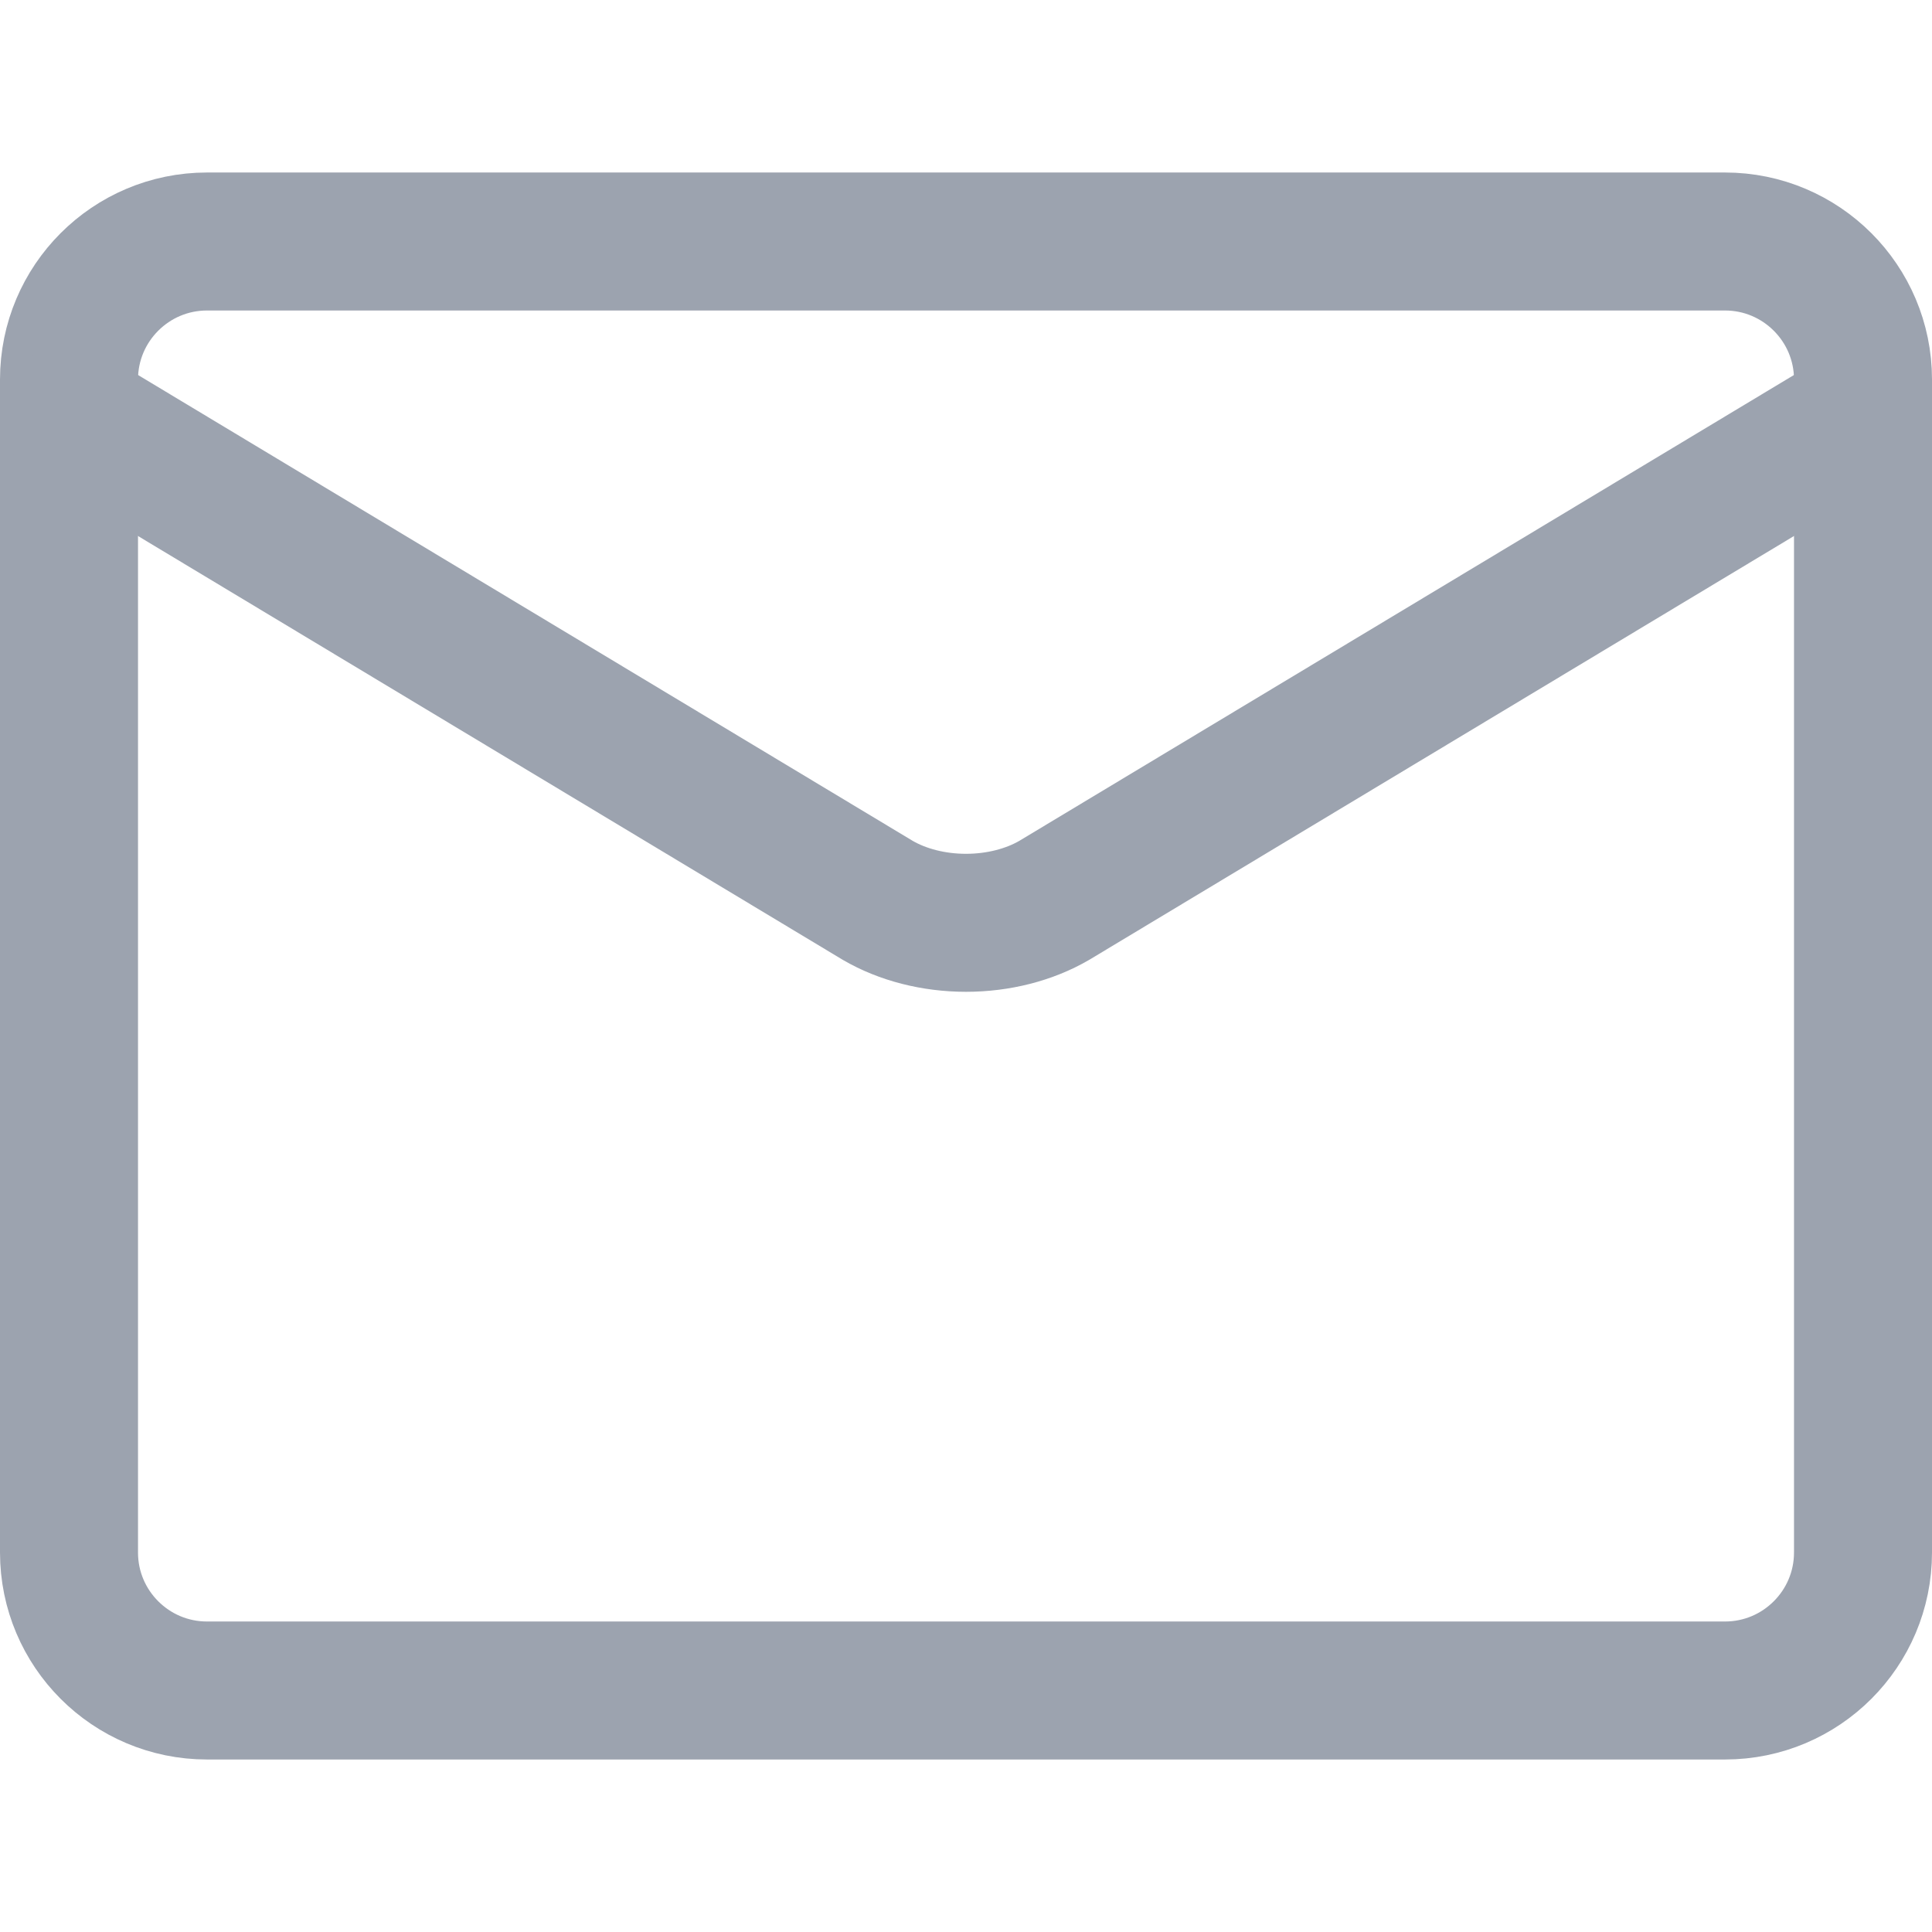
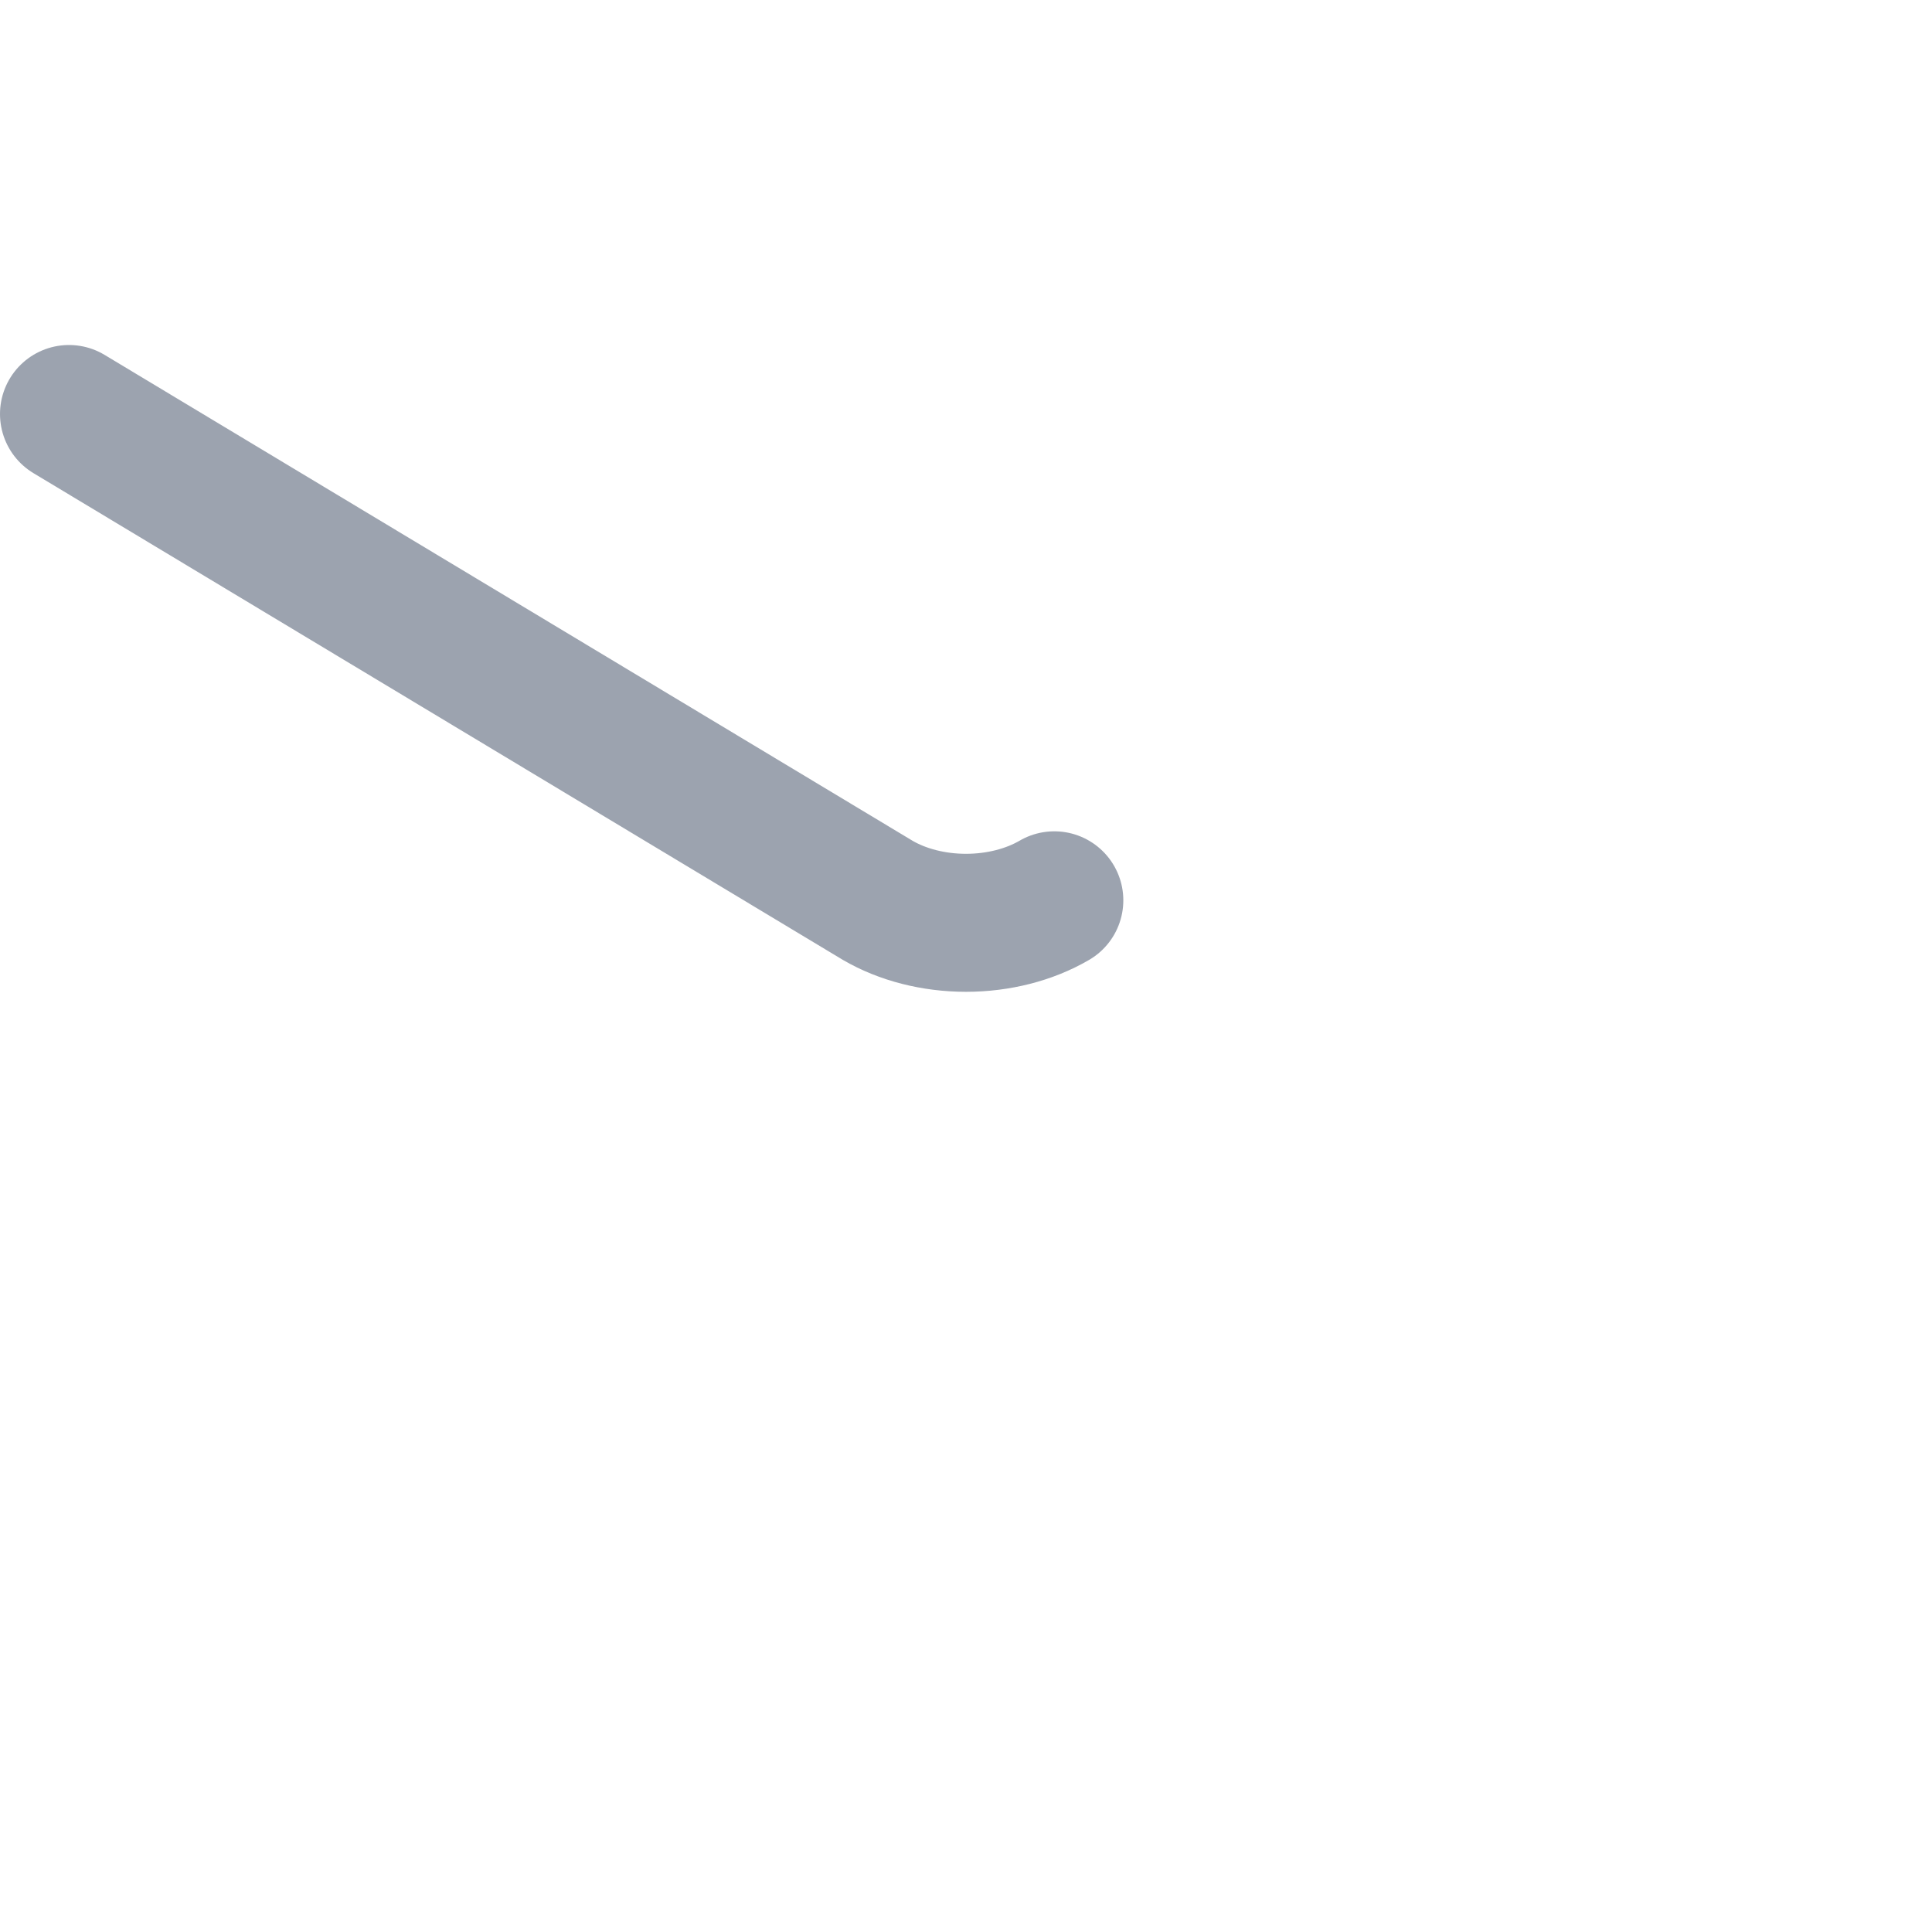
<svg xmlns="http://www.w3.org/2000/svg" fill="none" viewBox="0 0 14 14" id="Mail-Send-Envelope--Streamline-Core" height="14" width="14">
  <desc>Mail Send Envelope Streamline Icon: https://streamlinehq.com</desc>
  <g id="mail-send-envelope--envelope-email-message-unopened-sealed-close">
-     <path id="Vector" stroke="#9ca3af" stroke-linecap="round" stroke-linejoin="round" d="M12.5 1.75h-11c-0.552 0 -1 0.448 -1 1v8.5c0 0.552 0.448 1 1 1h11c0.552 0 1 -0.448 1 -1v-8.5c0 -0.552 -0.448 -1 -1 -1Z" stroke-width="1" />
-     <path id="Vector_2" stroke="#9ca3af" stroke-linecap="round" stroke-linejoin="round" d="m0.5 3 5.86 3.524c0.18 0.105 0.406 0.163 0.64 0.163s0.46 -0.058 0.64 -0.163L13.5 3" stroke-width="1" />
+     <path id="Vector_2" stroke="#9ca3af" stroke-linecap="round" stroke-linejoin="round" d="m0.5 3 5.86 3.524c0.18 0.105 0.406 0.163 0.64 0.163s0.46 -0.058 0.64 -0.163" stroke-width="1" />
  </g>
</svg>